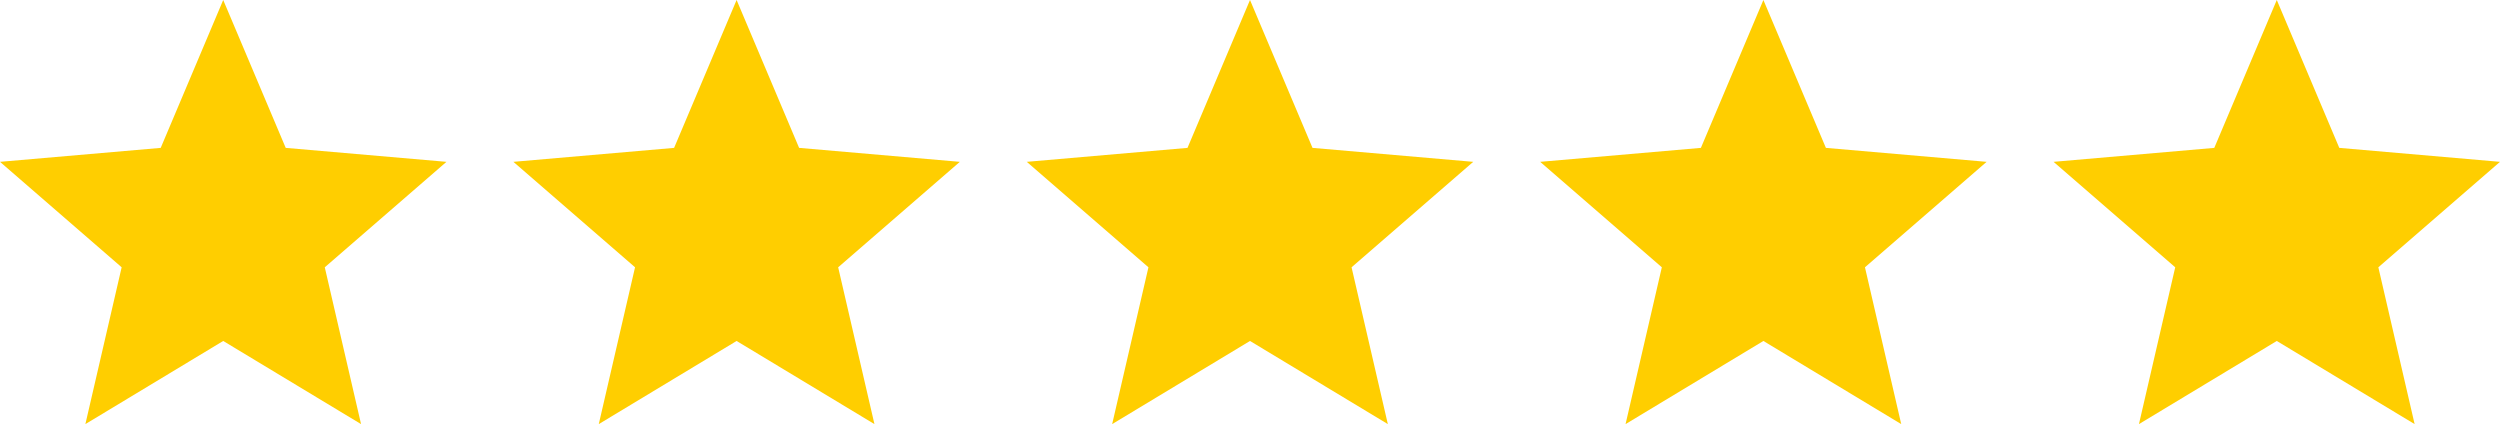
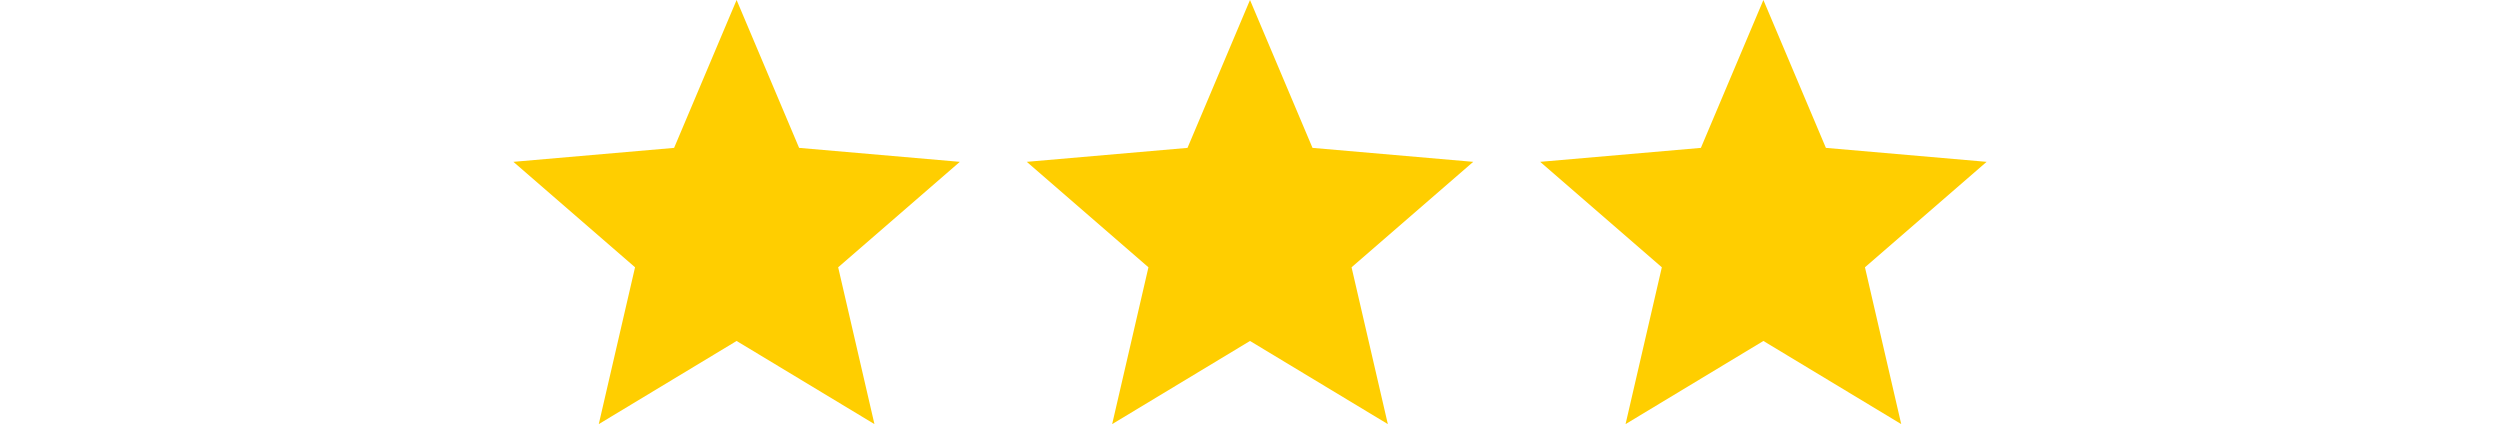
<svg xmlns="http://www.w3.org/2000/svg" width="112" height="19" viewBox="0 0 112 19" fill="none">
-   <path d="M3.825 19L5.45 11.975L0 7.25L7.2 6.625L10 0L12.8 6.625L20 7.25L14.55 11.975L16.175 19L10 15.275L3.825 19Z" fill="#FFCE00" />
  <path d="M26.825 19L28.45 11.975L23 7.25L30.2 6.625L33 0L35.8 6.625L43 7.25L37.55 11.975L39.175 19L33 15.275L26.825 19Z" fill="#FFCE00" />
  <path d="M49.825 19L51.45 11.975L46 7.25L53.2 6.625L56 0L58.8 6.625L66 7.25L60.55 11.975L62.175 19L56 15.275L49.825 19Z" fill="#FFCE00" />
  <path d="M72.825 19L74.45 11.975L69 7.25L76.2 6.625L79 0L81.8 6.625L89 7.25L83.55 11.975L85.175 19L79 15.275L72.825 19Z" fill="#FFCE00" />
-   <path d="M95.825 19L97.45 11.975L92 7.25L99.2 6.625L102 0L104.8 6.625L112 7.25L106.55 11.975L108.175 19L102 15.275L95.825 19Z" fill="#FFCE00" />
</svg>